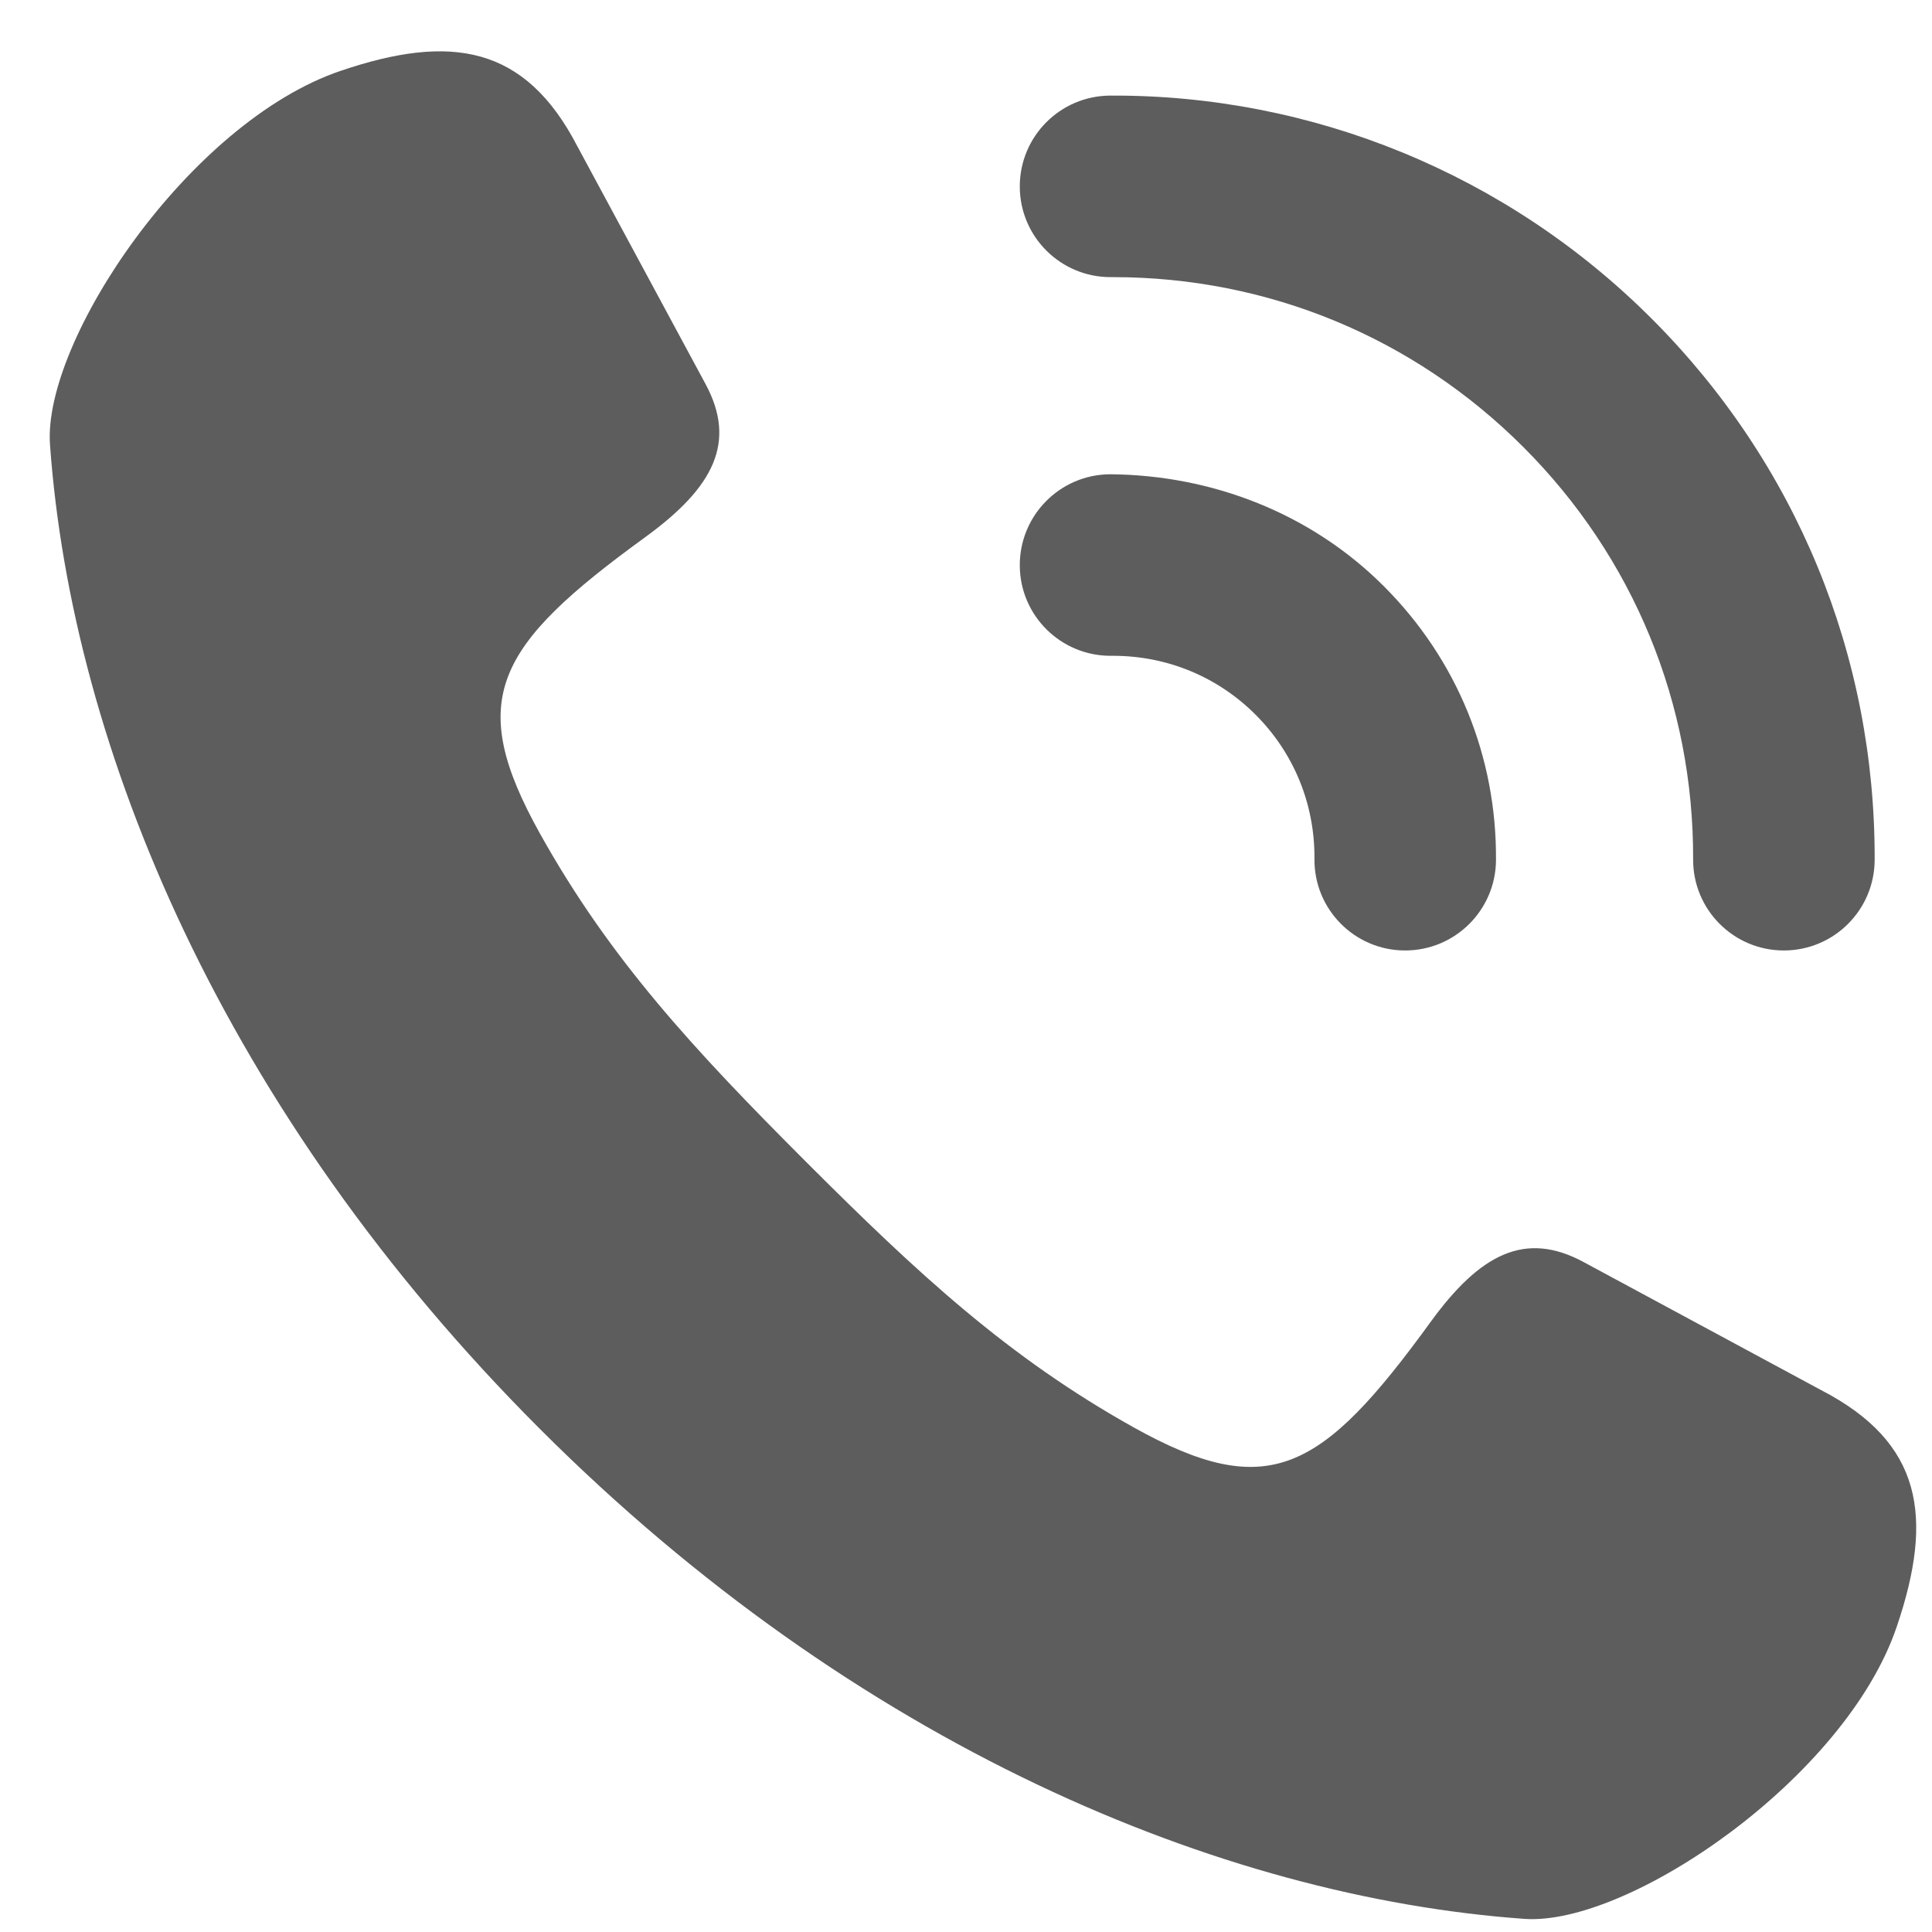
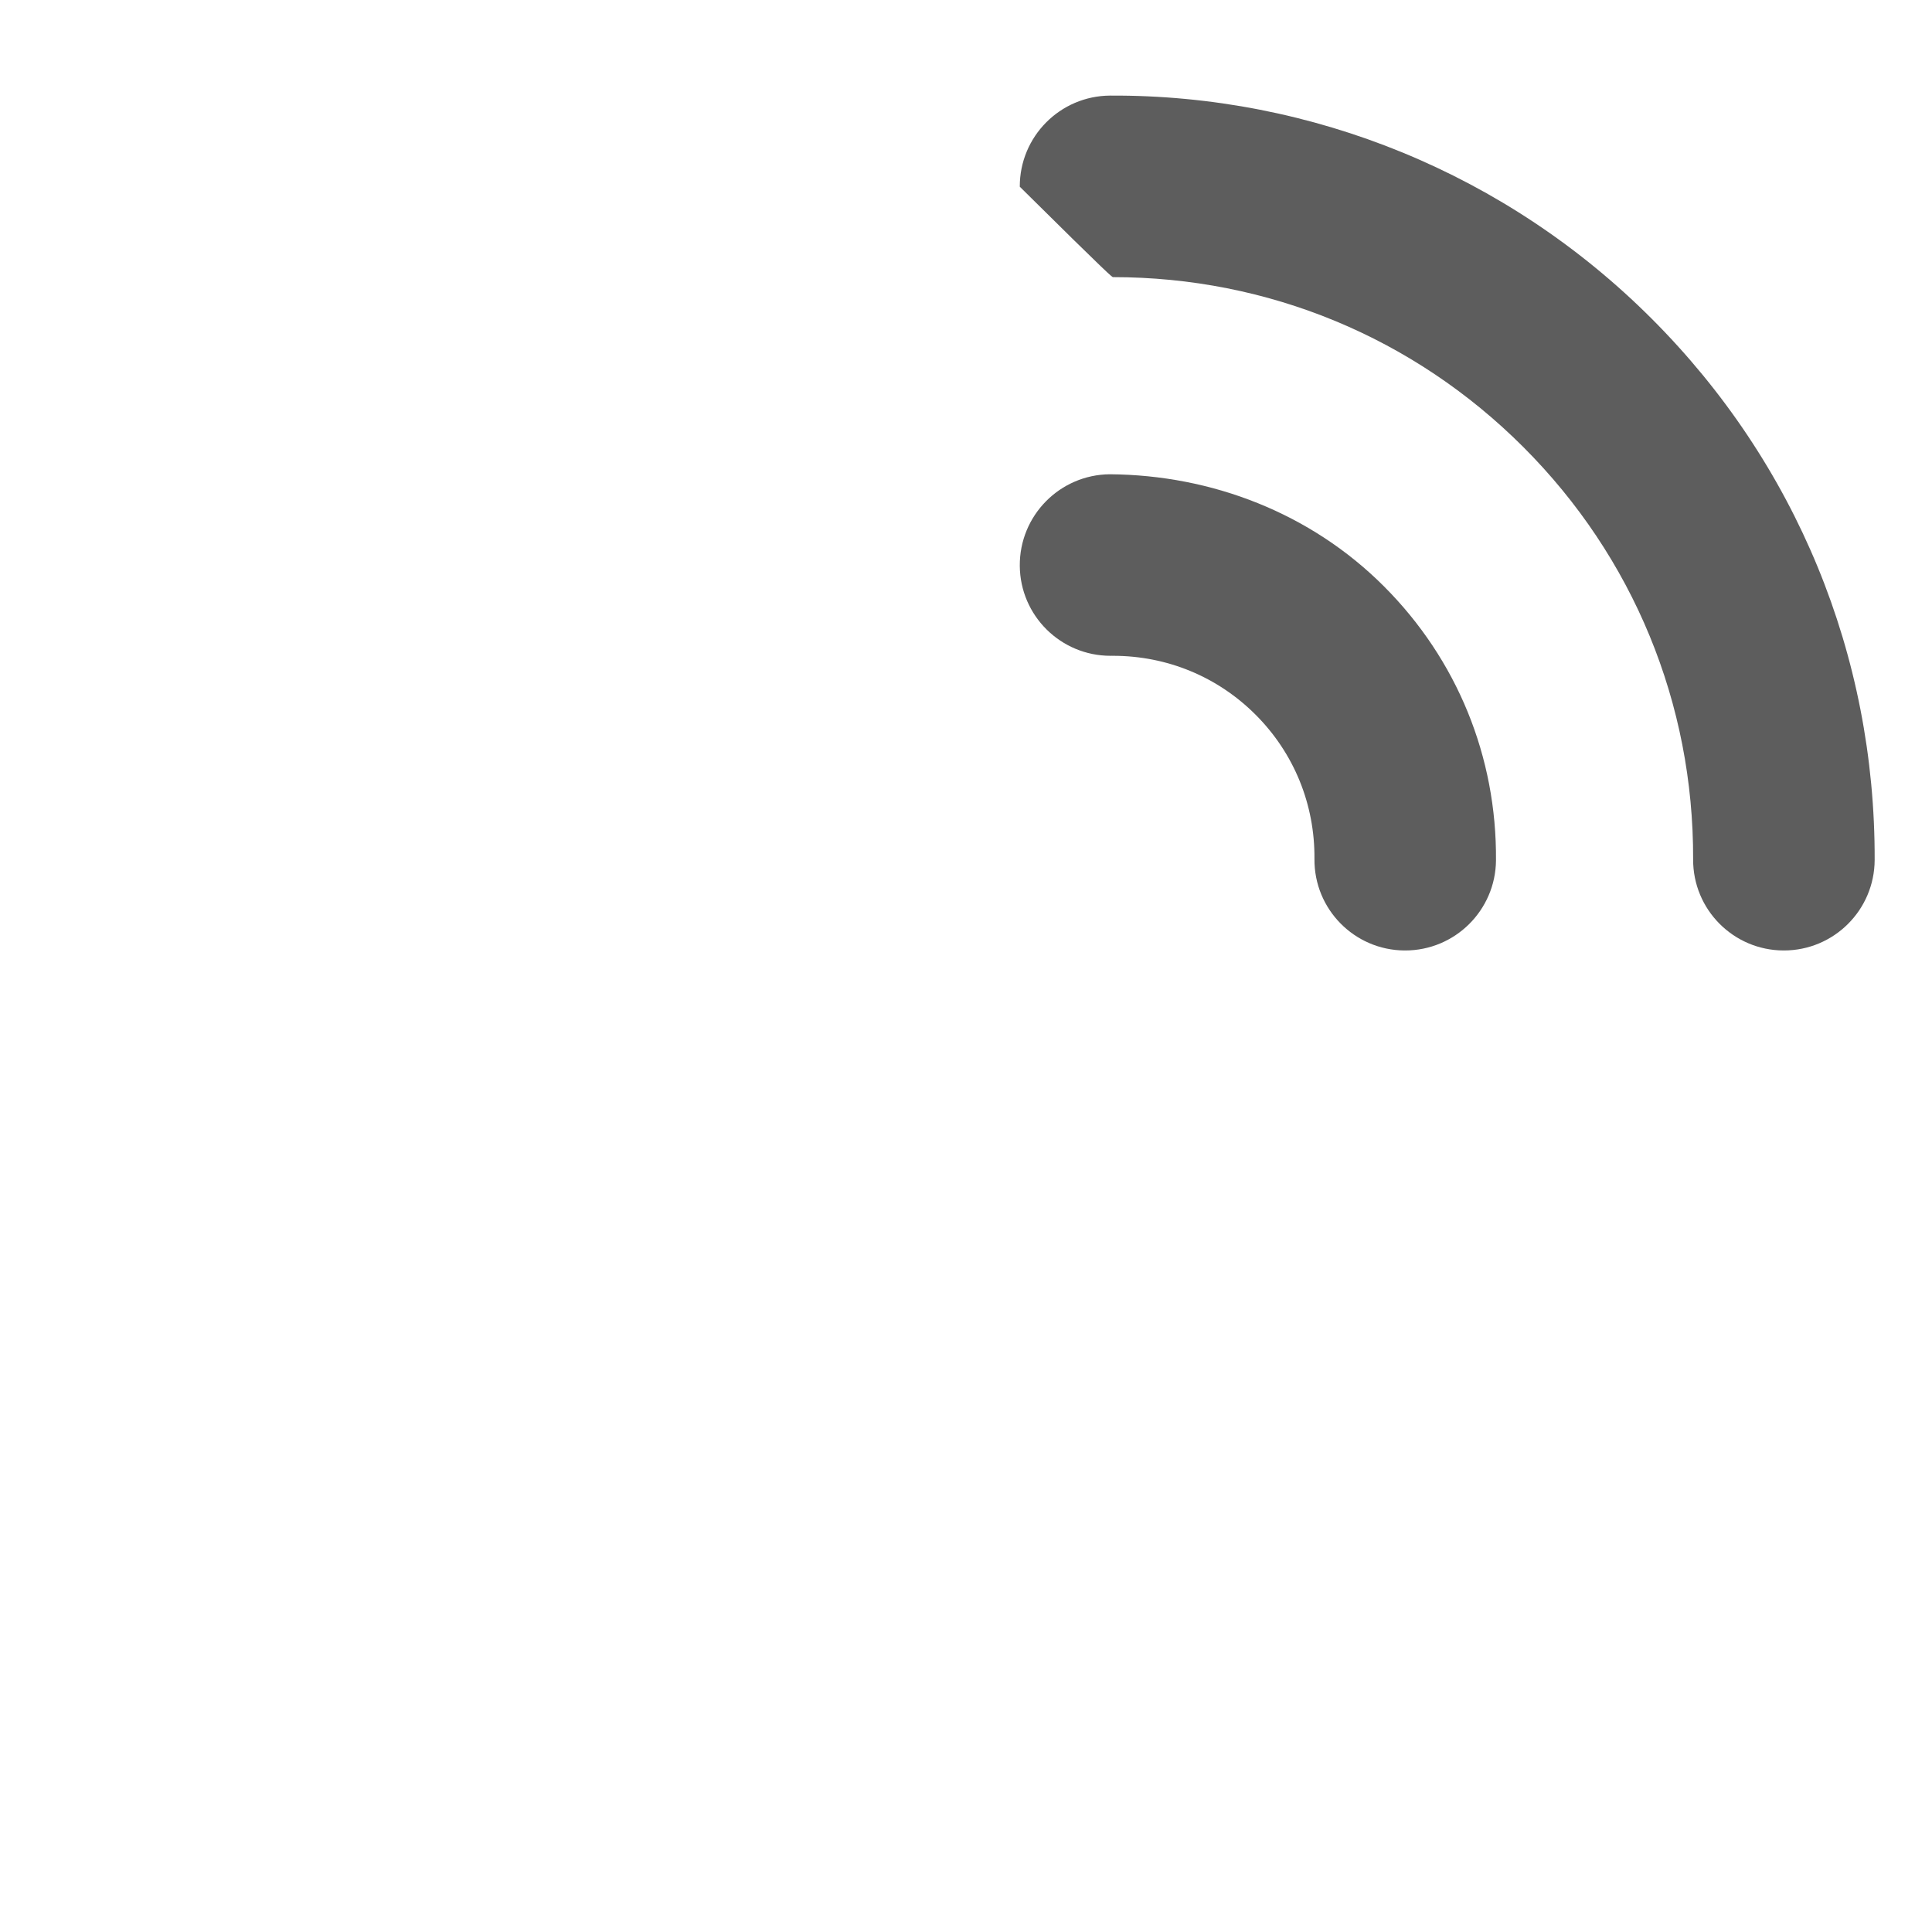
<svg xmlns="http://www.w3.org/2000/svg" width="25" height="25" viewBox="0 0 25 25" fill="none">
  <g id="Vector">
-     <path d="M23.567 17.989L20.49 16.33C19.74 15.926 19.157 16.218 18.512 17.106C17.096 19.056 16.408 19.44 14.669 18.47C13.047 17.564 11.885 16.489 10.428 15.032C8.971 13.574 7.895 12.413 6.989 10.79C6.019 9.051 6.404 8.364 8.353 6.948C9.241 6.302 9.533 5.719 9.13 4.97L7.471 1.893C6.793 0.584 5.831 0.434 4.41 0.916C2.449 1.579 0.551 4.411 0.647 5.754C0.929 9.682 2.895 14.4 6.987 18.491C11.079 22.583 15.797 24.549 19.724 24.83C21.068 24.927 23.881 23.01 24.544 21.049C25.026 19.628 24.876 18.667 23.567 17.989Z" fill="#5D5D5D" />
-     <path d="M14.36 6.137C13.712 6.143 13.191 6.673 13.196 7.322C13.201 7.967 13.726 8.486 14.37 8.486C14.381 8.485 14.392 8.486 14.402 8.486C15.101 8.486 15.755 8.756 16.247 9.248C16.744 9.745 17.015 10.408 17.009 11.115C17.003 11.764 17.525 12.294 18.173 12.299H18.183C18.827 12.299 19.352 11.779 19.358 11.134C19.369 9.793 18.854 8.533 17.908 7.587C16.963 6.641 15.683 6.146 14.36 6.137ZM21.372 4.123C19.501 2.252 16.982 1.224 14.366 1.237C13.717 1.24 13.194 1.768 13.196 2.416C13.198 3.063 13.723 3.586 14.37 3.586C14.377 3.586 14.392 3.586 14.402 3.586C16.409 3.586 18.293 4.366 19.711 5.784C21.135 7.208 21.916 9.103 21.909 11.12C21.906 11.769 22.43 12.297 23.079 12.299H23.083C23.73 12.299 24.255 11.776 24.258 11.129C24.267 8.481 23.242 5.993 21.372 4.123Z" fill="#5D5D5D" />
+     <path d="M14.36 6.137C13.712 6.143 13.191 6.673 13.196 7.322C13.201 7.967 13.726 8.486 14.37 8.486C14.381 8.485 14.392 8.486 14.402 8.486C15.101 8.486 15.755 8.756 16.247 9.248C16.744 9.745 17.015 10.408 17.009 11.115C17.003 11.764 17.525 12.294 18.173 12.299H18.183C18.827 12.299 19.352 11.779 19.358 11.134C19.369 9.793 18.854 8.533 17.908 7.587C16.963 6.641 15.683 6.146 14.36 6.137ZM21.372 4.123C19.501 2.252 16.982 1.224 14.366 1.237C13.717 1.24 13.194 1.768 13.196 2.416C14.377 3.586 14.392 3.586 14.402 3.586C16.409 3.586 18.293 4.366 19.711 5.784C21.135 7.208 21.916 9.103 21.909 11.12C21.906 11.769 22.43 12.297 23.079 12.299H23.083C23.73 12.299 24.255 11.776 24.258 11.129C24.267 8.481 23.242 5.993 21.372 4.123Z" fill="#5D5D5D" />
  </g>
</svg>